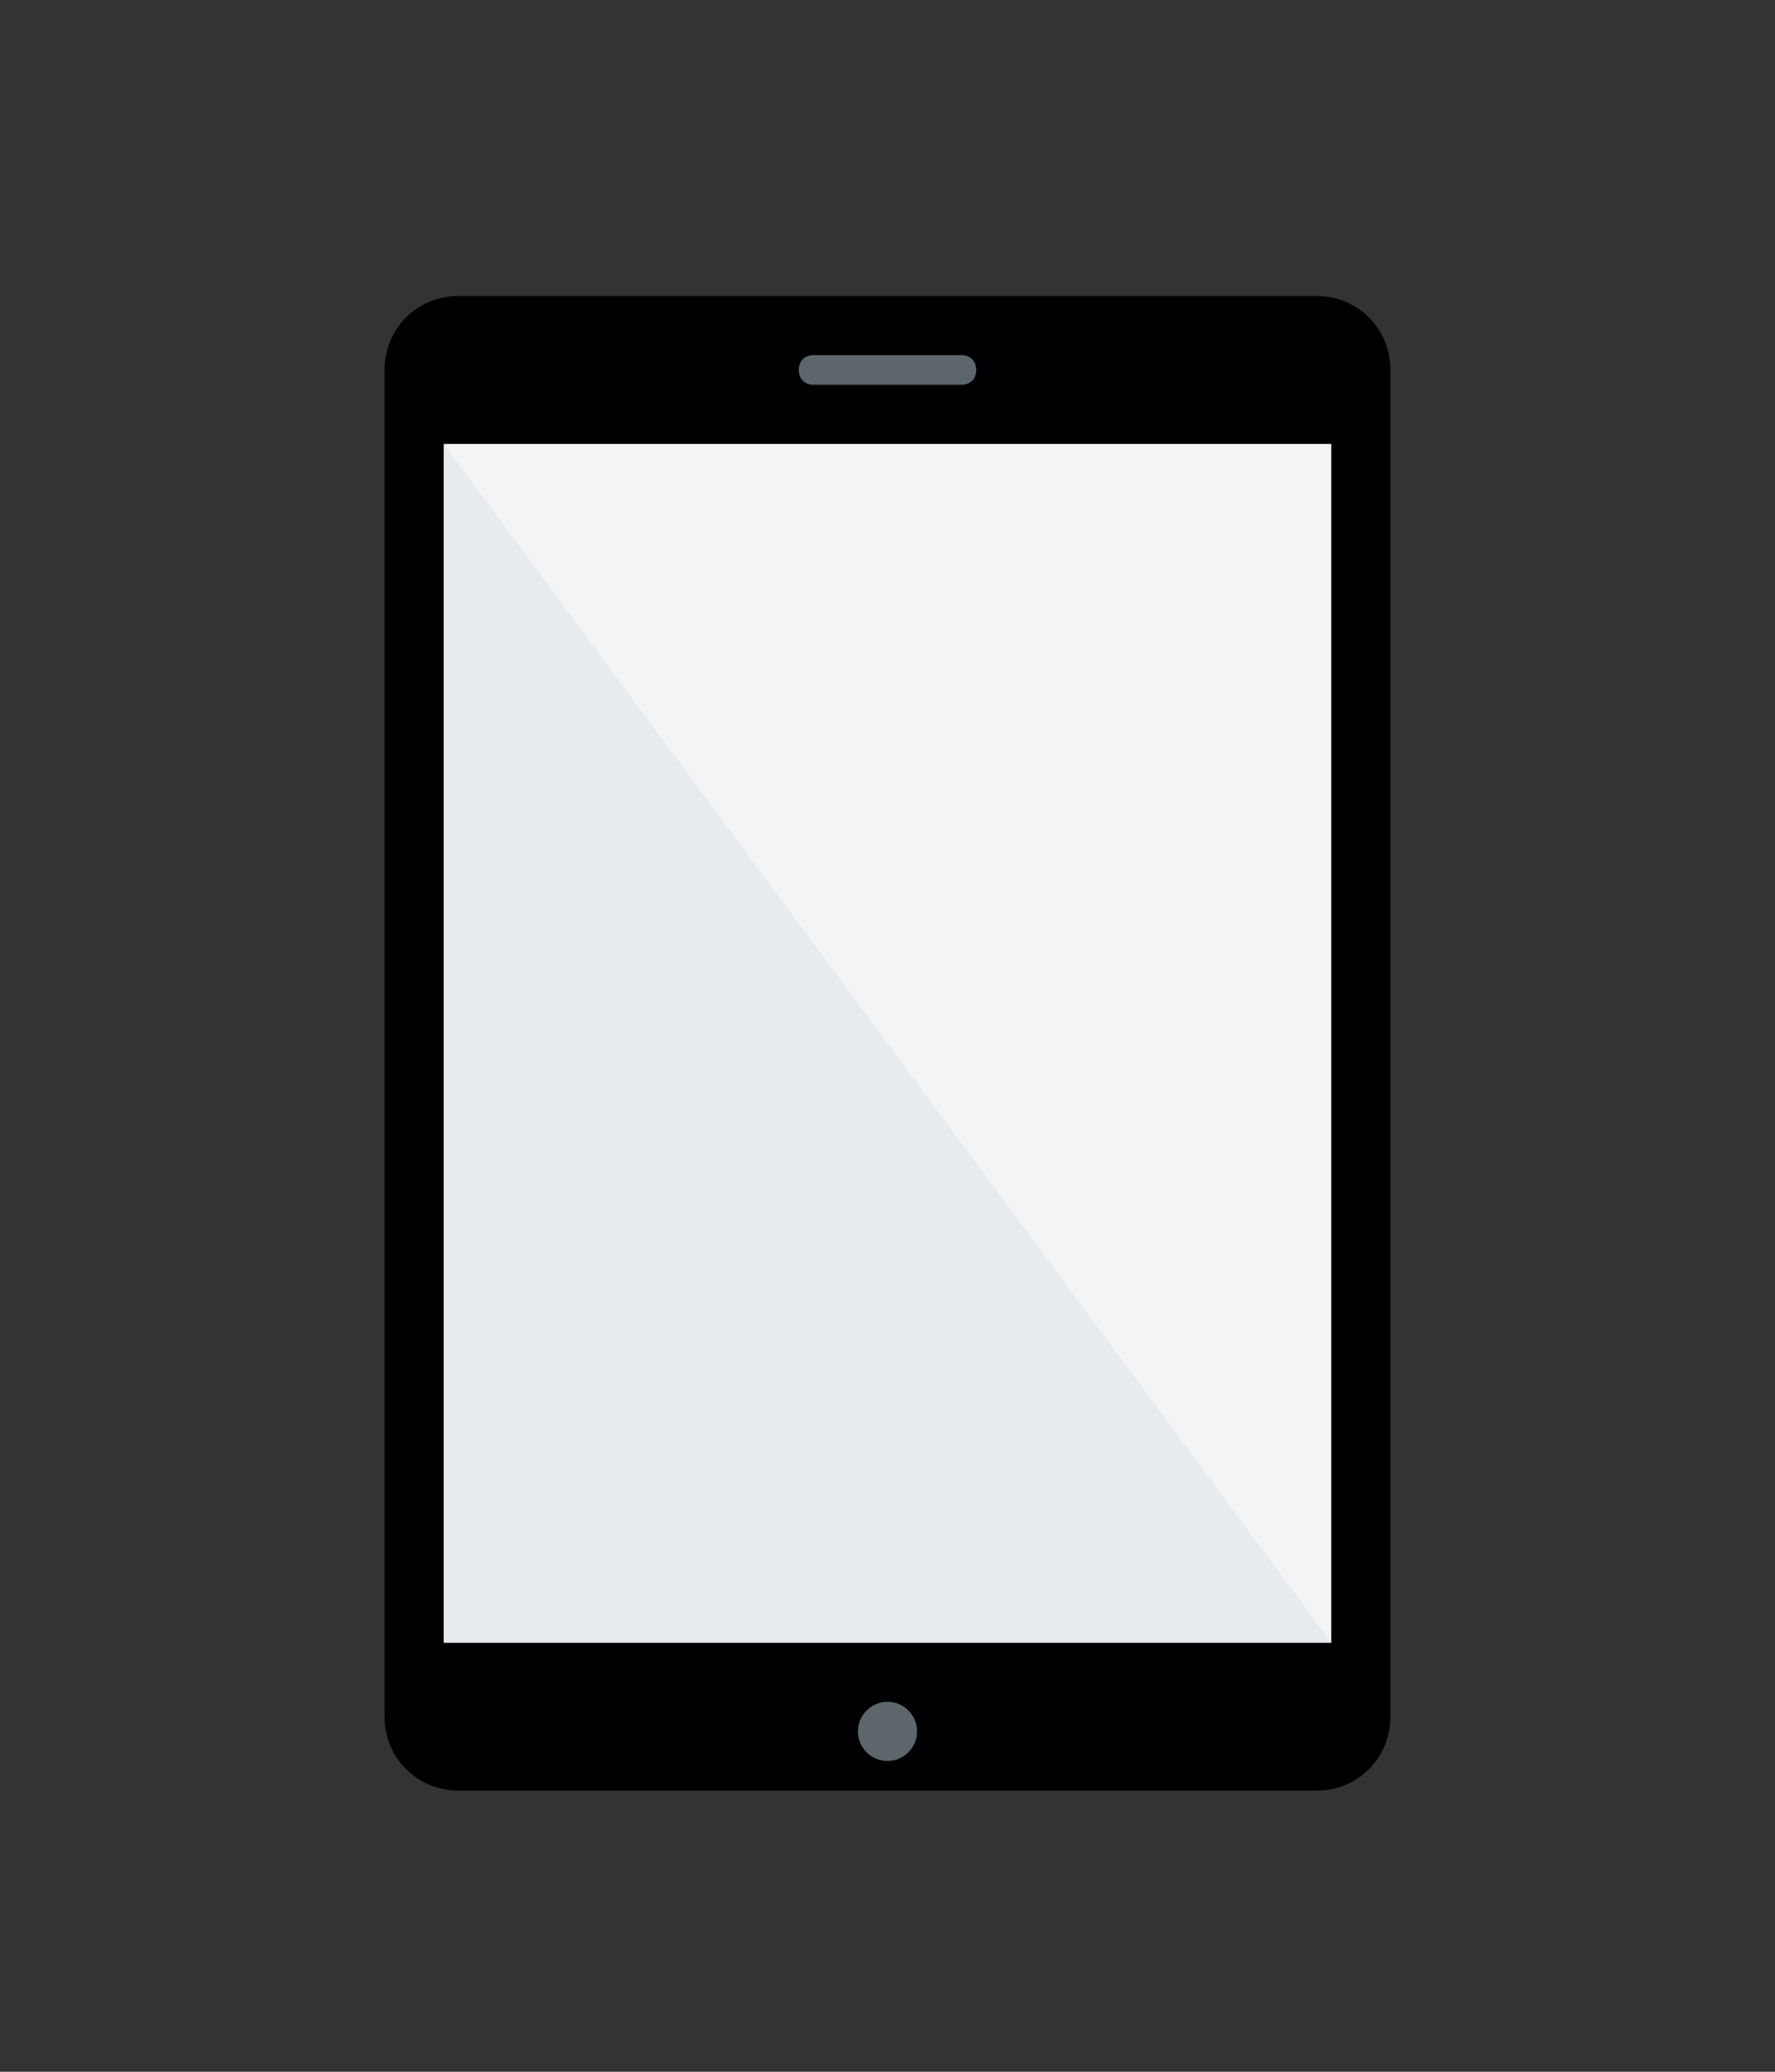
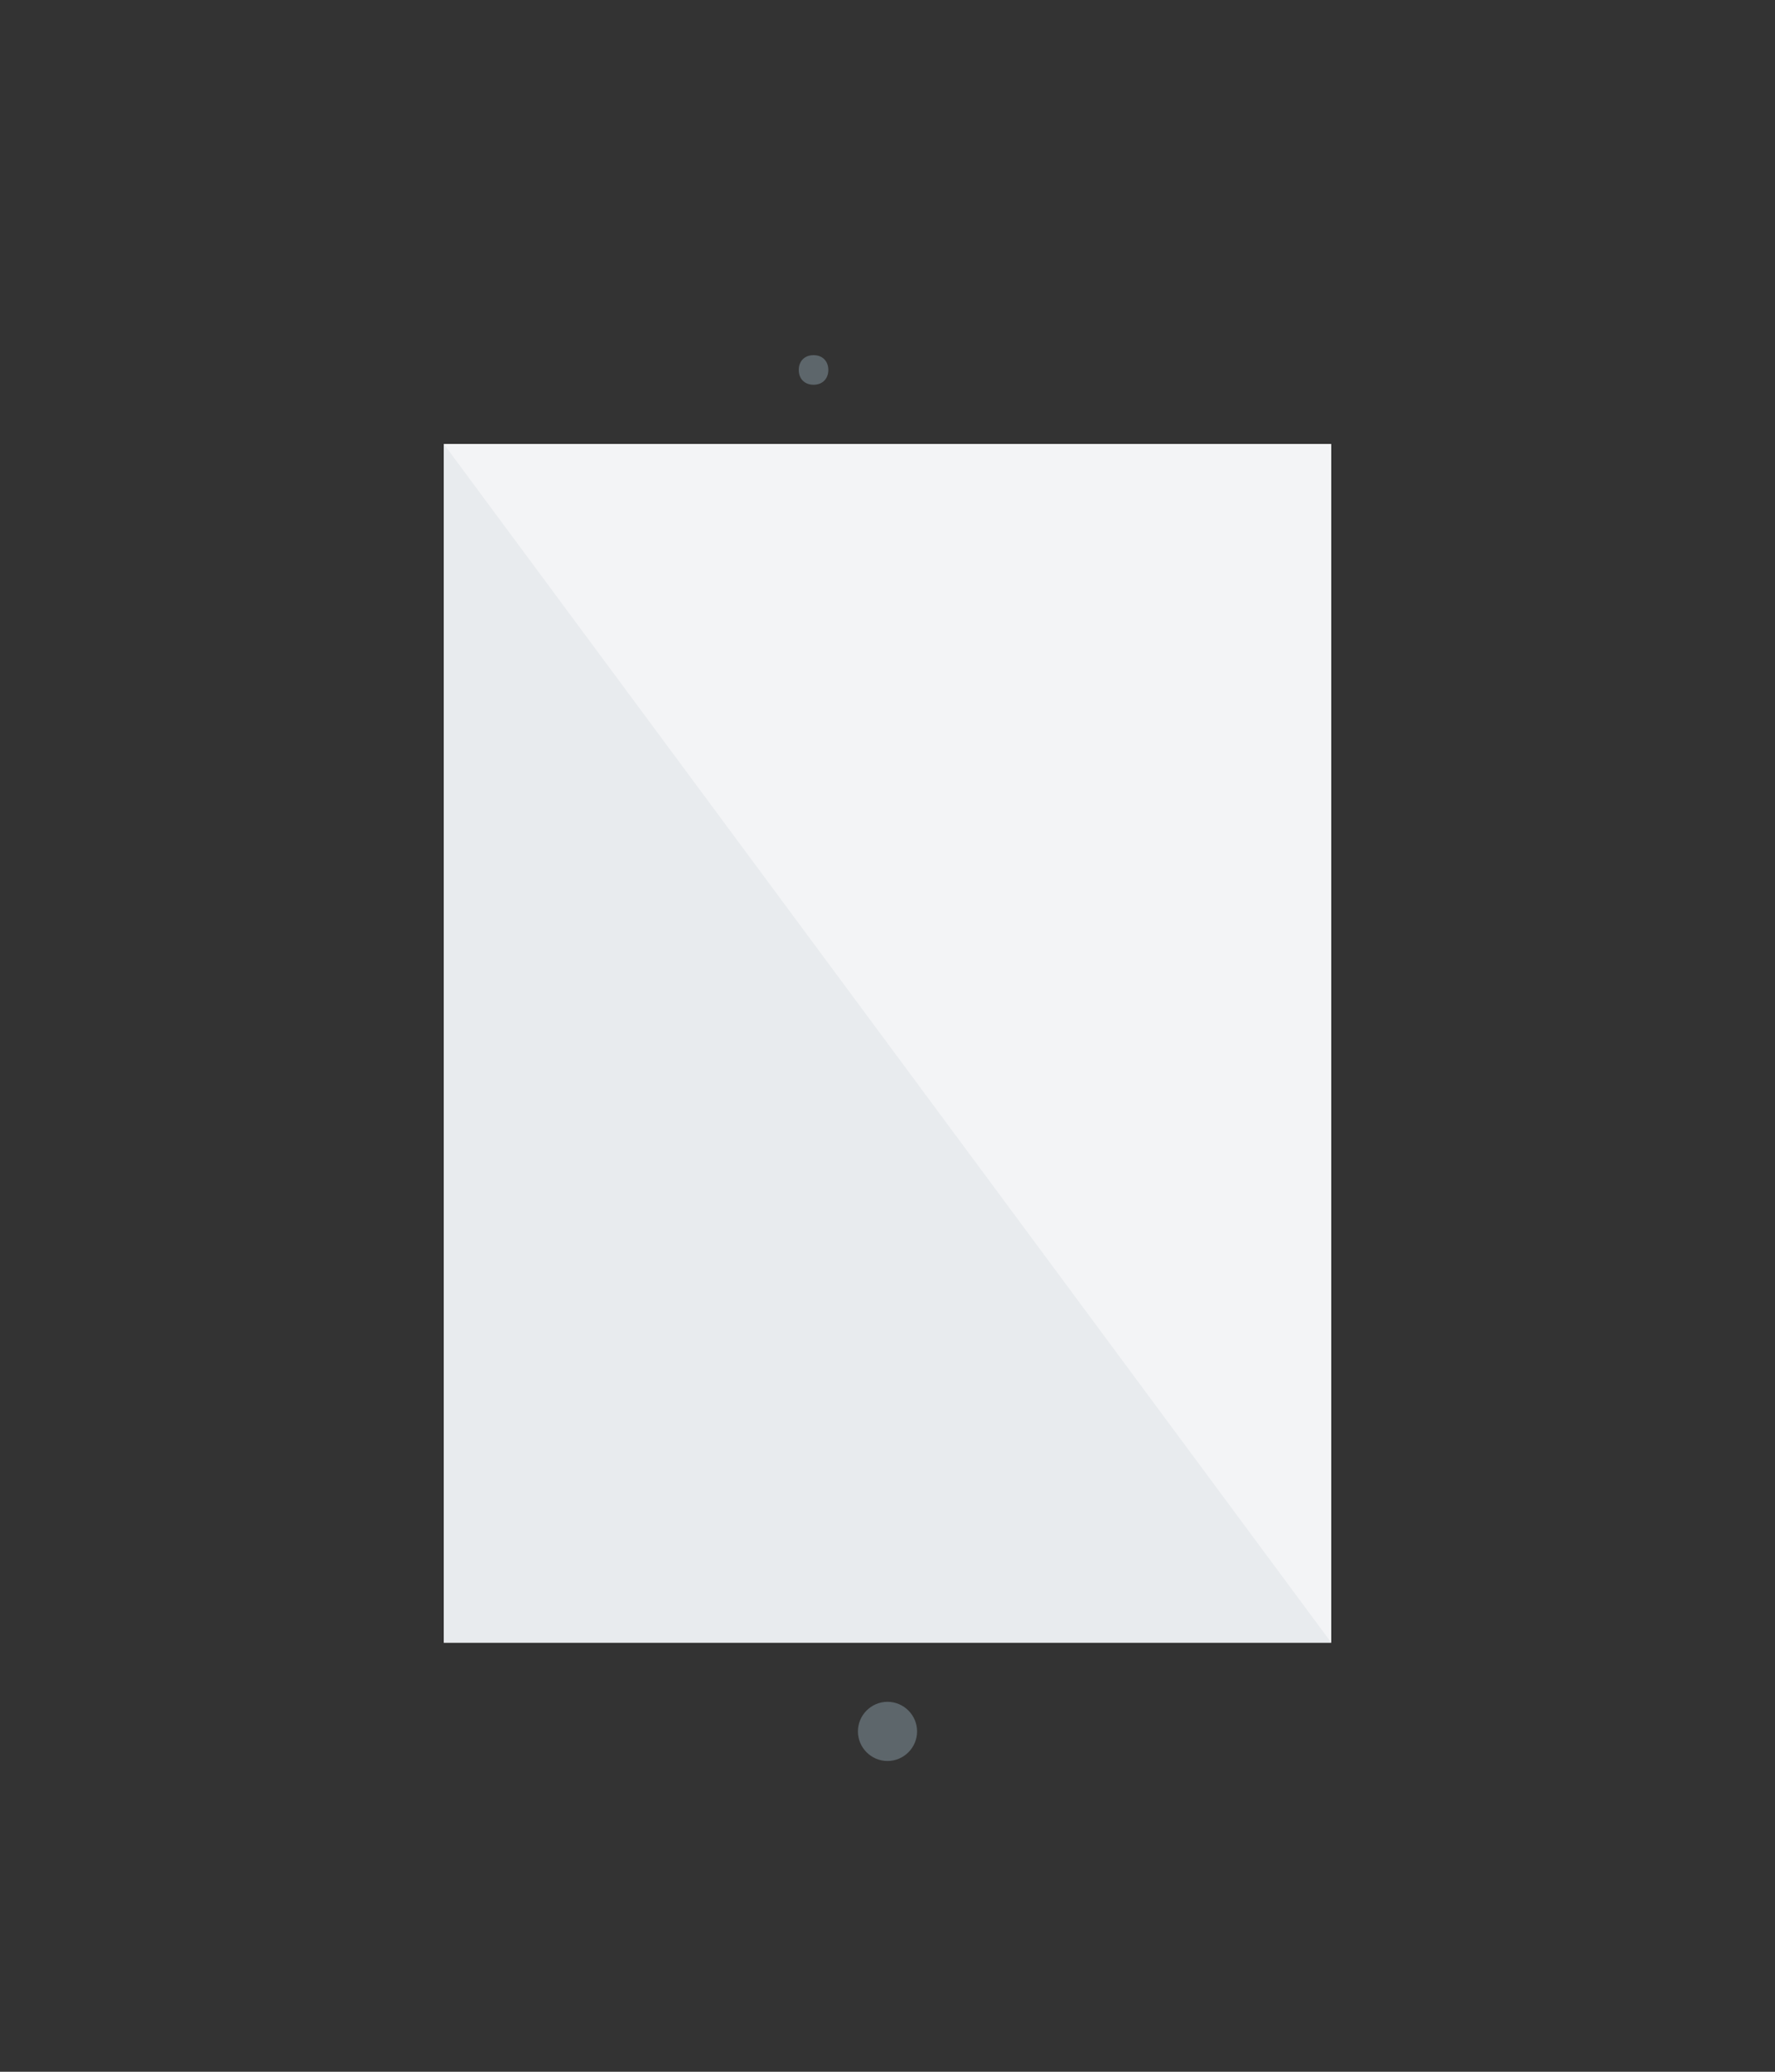
<svg xmlns="http://www.w3.org/2000/svg" height="140" viewBox="0 0 120 140" width="120">
  <rect x="0" y="0" width="120" height="140" fill="#333333" stroke="none" />
  <g fill="none" fill-rule="evenodd" transform="translate(26 20)">
-     <path d="m63 0h-58c-2.8 0-5 2.2-5 5v91c0 2.8 2.2 5 5 5h58c2.8 0 5-2.2 5-5v-91c0-2.8-2.2-5-5-5z" fill="#000003" />
-     <path d="m39 4h-10c-.6 0-1 .4-1 1s.4 1 1 1h10c.6 0 1-.4 1-1s-.4-1-1-1z" fill="#5d666b" />
+     <path d="m39 4h-10c-.6 0-1 .4-1 1s.4 1 1 1c.6 0 1-.4 1-1s-.4-1-1-1z" fill="#5d666b" />
    <path d="m4 10h60v81h-60z" fill="#f3f4f6" />
    <path d="m4 10v81h60z" fill="#e8ebee" />
    <path d="m34 95c-1.1 0-2 .9-2 2s.9 2 2 2 2-.9 2-2-.9-2-2-2z" fill="#5d666b" fill-rule="nonzero" />
  </g>
</svg>